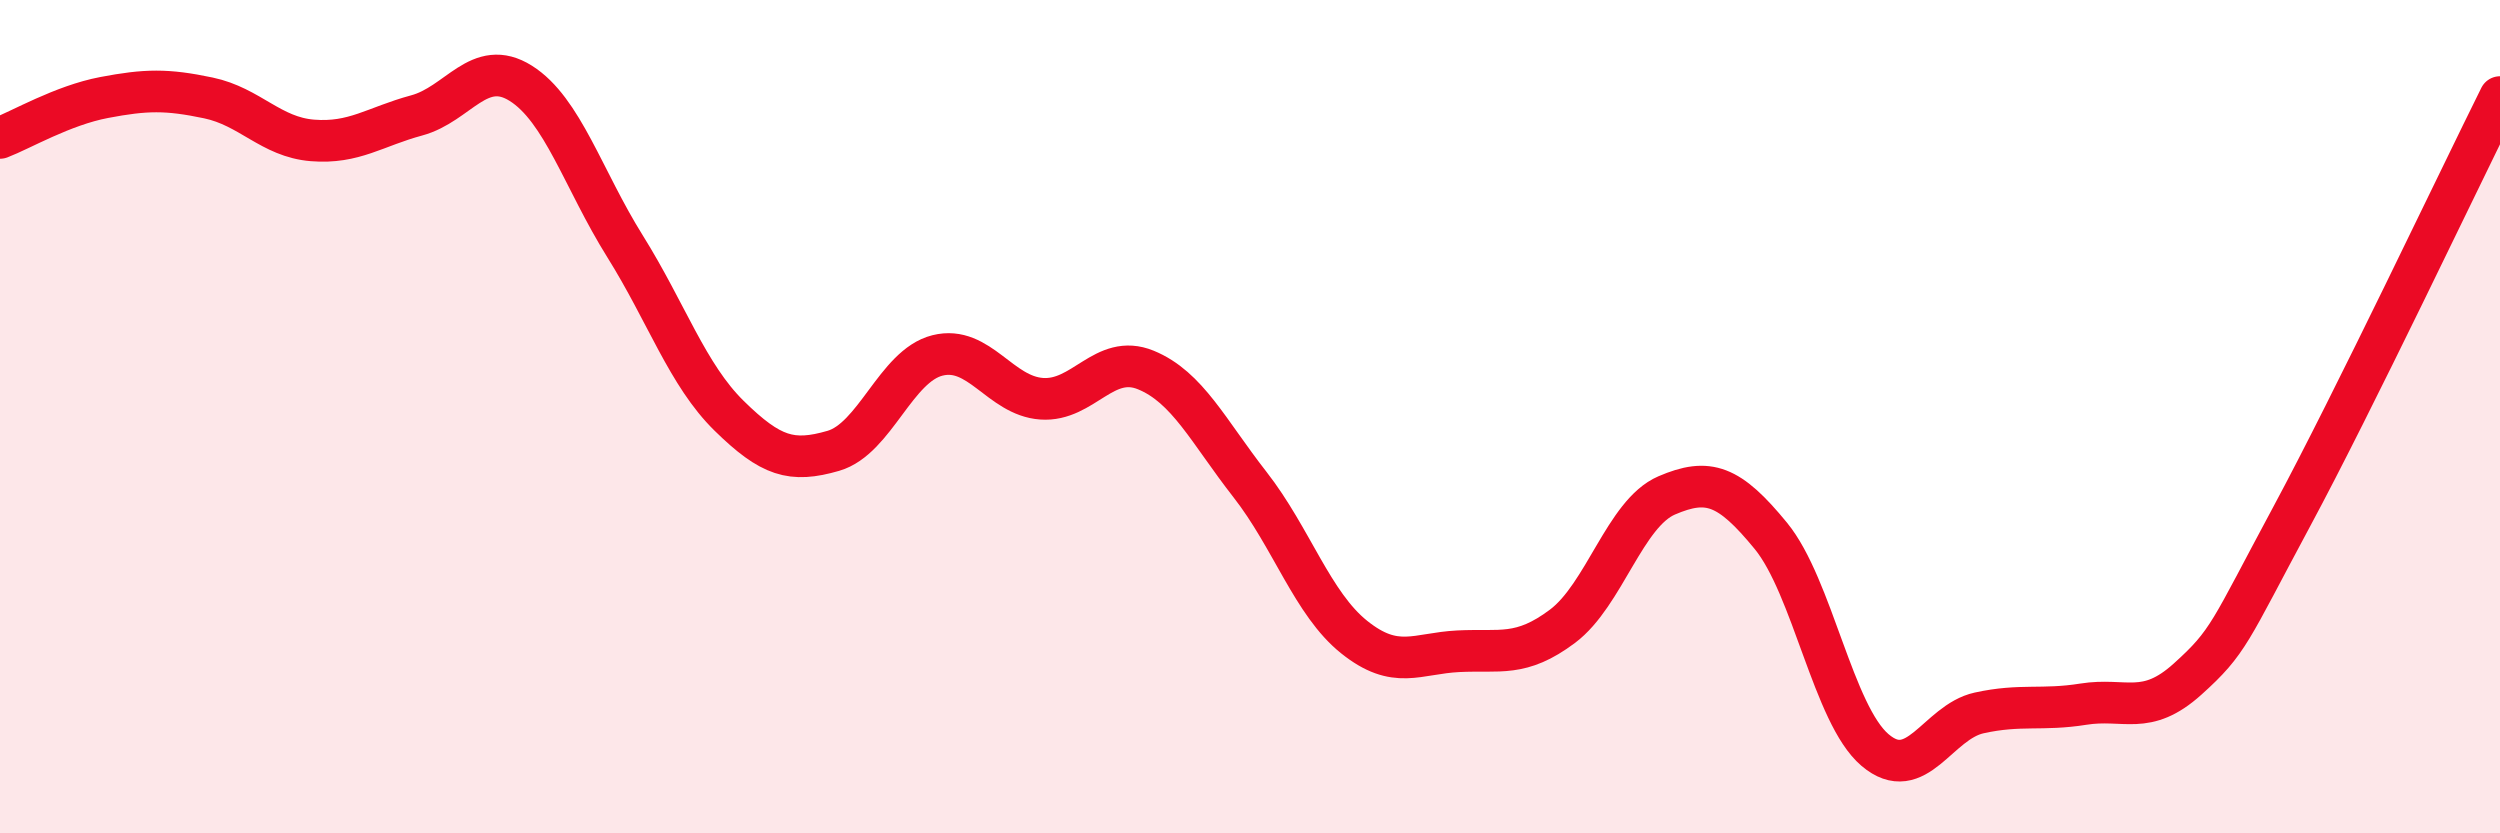
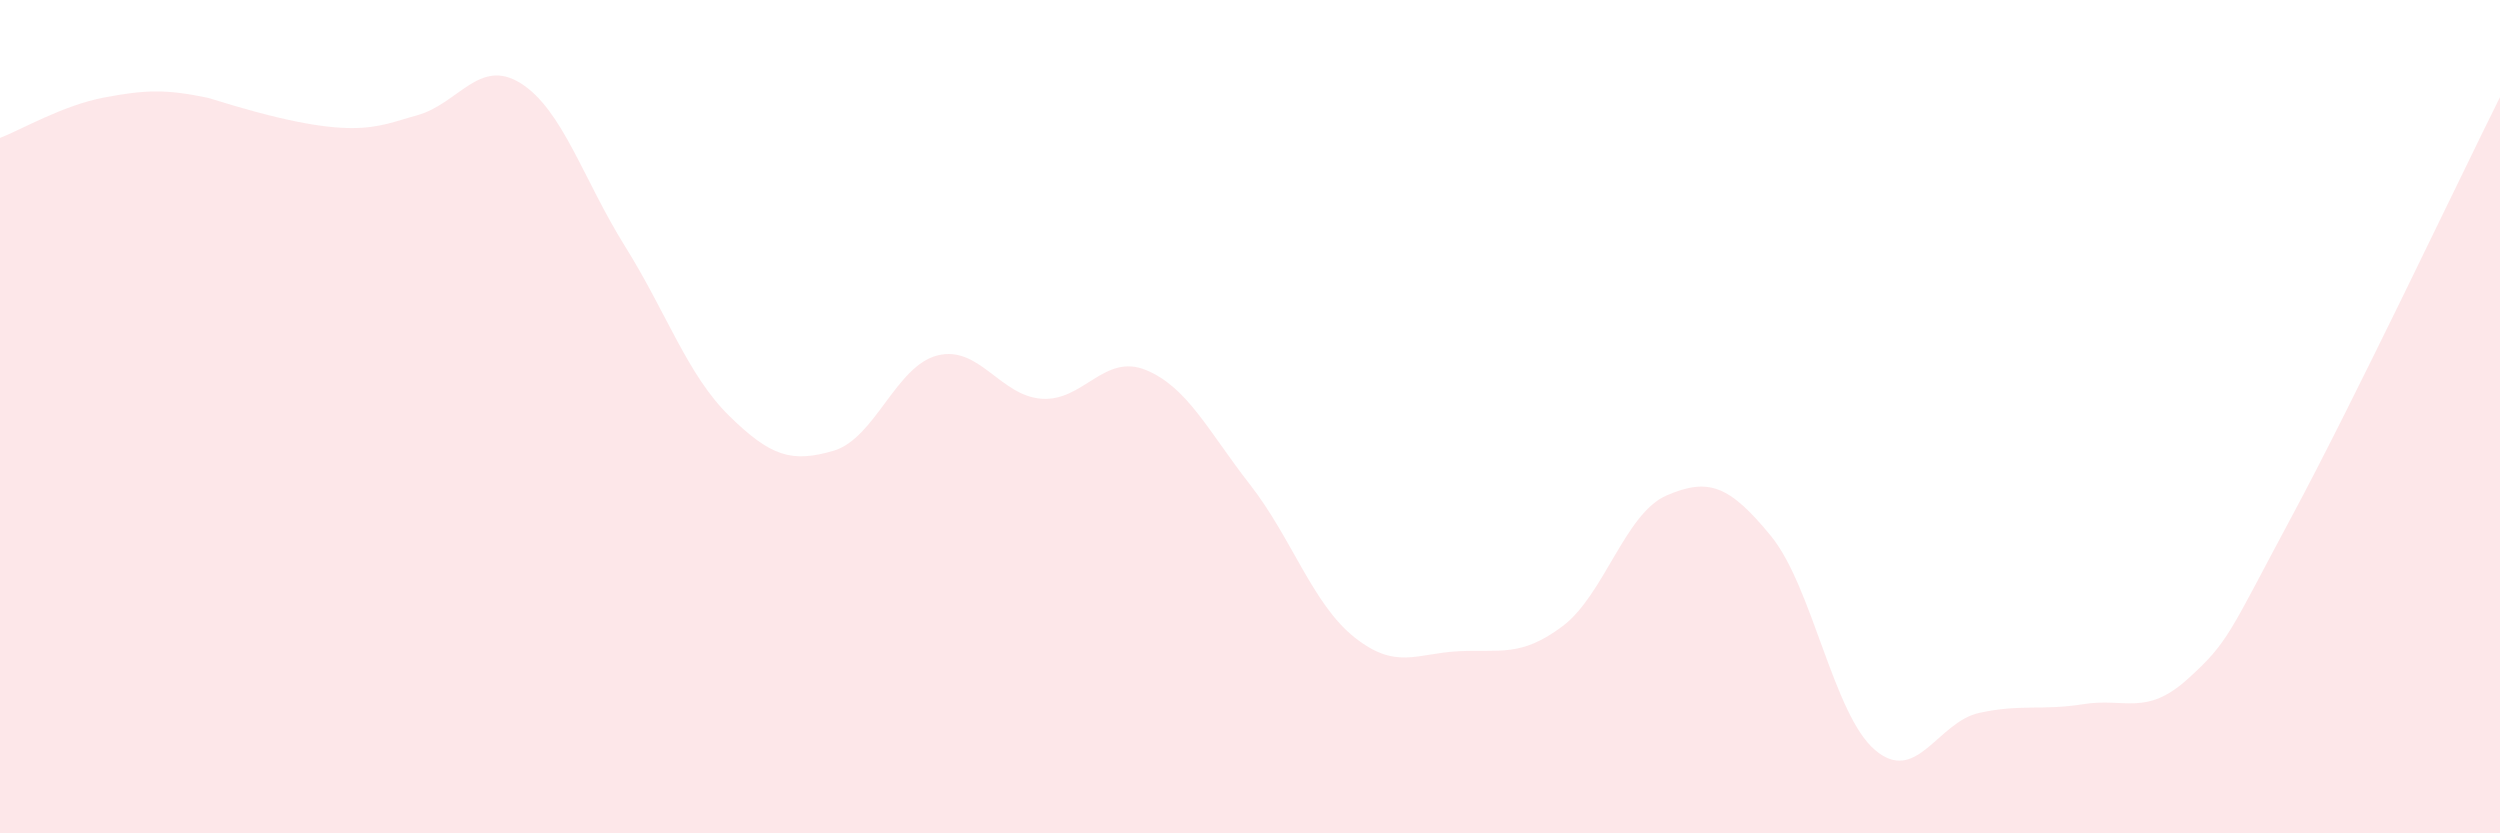
<svg xmlns="http://www.w3.org/2000/svg" width="60" height="20" viewBox="0 0 60 20">
-   <path d="M 0,3.31 C 0.5,3.12 1.5,2.53 2.5,2.34 C 3.5,2.15 4,2.14 5,2.35 C 6,2.56 6.5,3.29 7.5,3.37 C 8.5,3.45 9,3.04 10,2.77 C 11,2.5 11.5,1.37 12.5,2 C 13.5,2.63 14,4.31 15,5.91 C 16,7.51 16.5,9 17.5,9.98 C 18.5,10.96 19,11.11 20,10.82 C 21,10.53 21.5,8.78 22.5,8.53 C 23.5,8.28 24,9.5 25,9.57 C 26,9.64 26.5,8.47 27.5,8.88 C 28.5,9.29 29,10.35 30,11.63 C 31,12.91 31.5,14.49 32.5,15.29 C 33.5,16.09 34,15.68 35,15.63 C 36,15.58 36.5,15.78 37.5,15.03 C 38.5,14.28 39,12.32 40,11.89 C 41,11.46 41.5,11.64 42.5,12.86 C 43.5,14.08 44,17.15 45,18 C 46,18.85 46.5,17.33 47.5,17.11 C 48.5,16.89 49,17.06 50,16.9 C 51,16.74 51.5,17.2 52.5,16.3 C 53.5,15.4 53.5,15.19 55,12.4 C 56.5,9.61 59,4.34 60,2.33L60 20L0 20Z" fill="#EB0A25" opacity="0.1" stroke-linecap="round" stroke-linejoin="round" />
-   <path d="M 0,3.31 C 0.5,3.12 1.5,2.53 2.5,2.34 C 3.5,2.15 4,2.14 5,2.35 C 6,2.56 6.5,3.29 7.5,3.37 C 8.5,3.45 9,3.04 10,2.77 C 11,2.5 11.5,1.37 12.5,2 C 13.5,2.63 14,4.31 15,5.91 C 16,7.51 16.5,9 17.5,9.98 C 18.5,10.96 19,11.11 20,10.82 C 21,10.53 21.5,8.78 22.5,8.53 C 23.5,8.28 24,9.5 25,9.57 C 26,9.64 26.5,8.47 27.5,8.88 C 28.5,9.29 29,10.35 30,11.63 C 31,12.91 31.5,14.49 32.5,15.29 C 33.5,16.09 34,15.68 35,15.63 C 36,15.58 36.5,15.78 37.5,15.03 C 38.5,14.28 39,12.32 40,11.89 C 41,11.46 41.5,11.64 42.5,12.86 C 43.5,14.08 44,17.15 45,18 C 46,18.85 46.5,17.33 47.5,17.11 C 48.5,16.89 49,17.06 50,16.9 C 51,16.74 51.5,17.2 52.5,16.3 C 53.5,15.4 53.5,15.19 55,12.4 C 56.5,9.61 59,4.34 60,2.33" stroke="#EB0A25" stroke-width="1" fill="none" stroke-linecap="round" stroke-linejoin="round" />
+   <path d="M 0,3.31 C 0.5,3.12 1.5,2.53 2.5,2.34 C 3.5,2.15 4,2.14 5,2.35 C 8.5,3.45 9,3.04 10,2.77 C 11,2.5 11.5,1.37 12.5,2 C 13.5,2.63 14,4.31 15,5.91 C 16,7.51 16.5,9 17.5,9.98 C 18.5,10.96 19,11.11 20,10.82 C 21,10.53 21.5,8.78 22.5,8.53 C 23.5,8.28 24,9.5 25,9.57 C 26,9.64 26.5,8.47 27.5,8.88 C 28.5,9.29 29,10.35 30,11.63 C 31,12.91 31.5,14.49 32.5,15.29 C 33.5,16.09 34,15.68 35,15.63 C 36,15.58 36.5,15.78 37.5,15.03 C 38.5,14.28 39,12.32 40,11.89 C 41,11.46 41.5,11.64 42.5,12.86 C 43.5,14.08 44,17.15 45,18 C 46,18.85 46.5,17.33 47.5,17.11 C 48.5,16.89 49,17.06 50,16.9 C 51,16.74 51.5,17.2 52.5,16.3 C 53.5,15.4 53.5,15.19 55,12.4 C 56.5,9.61 59,4.34 60,2.33L60 20L0 20Z" fill="#EB0A25" opacity="0.1" stroke-linecap="round" stroke-linejoin="round" />
</svg>